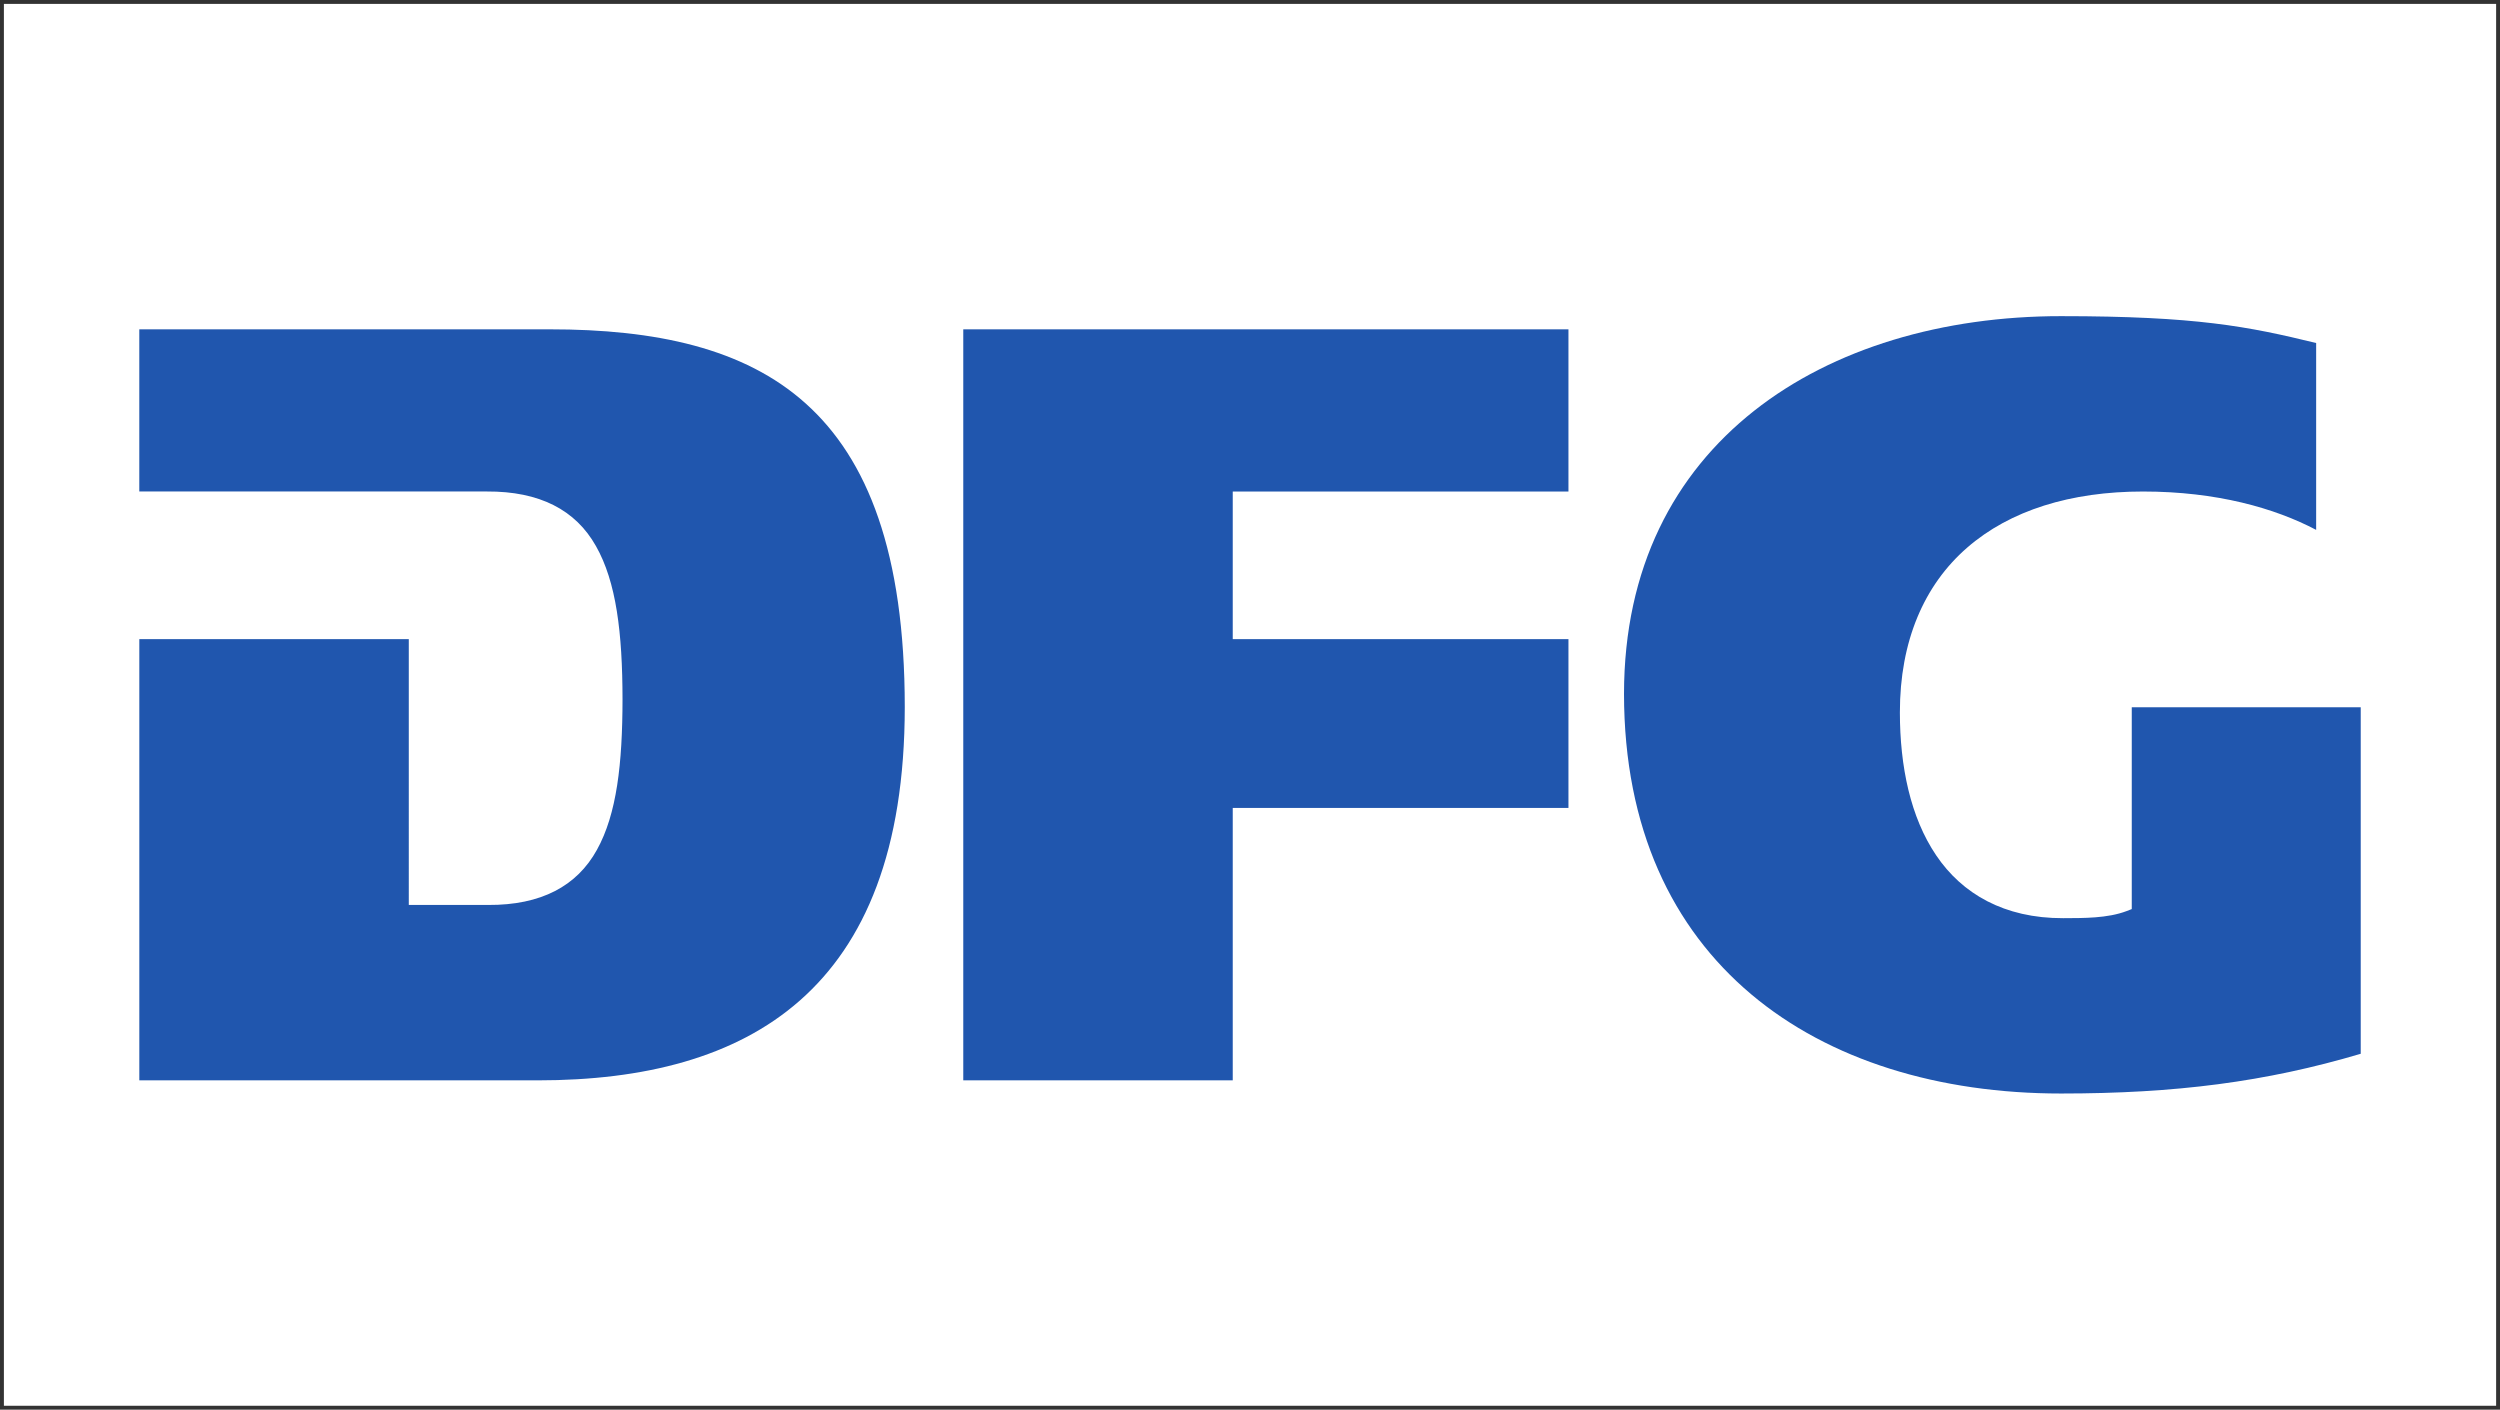
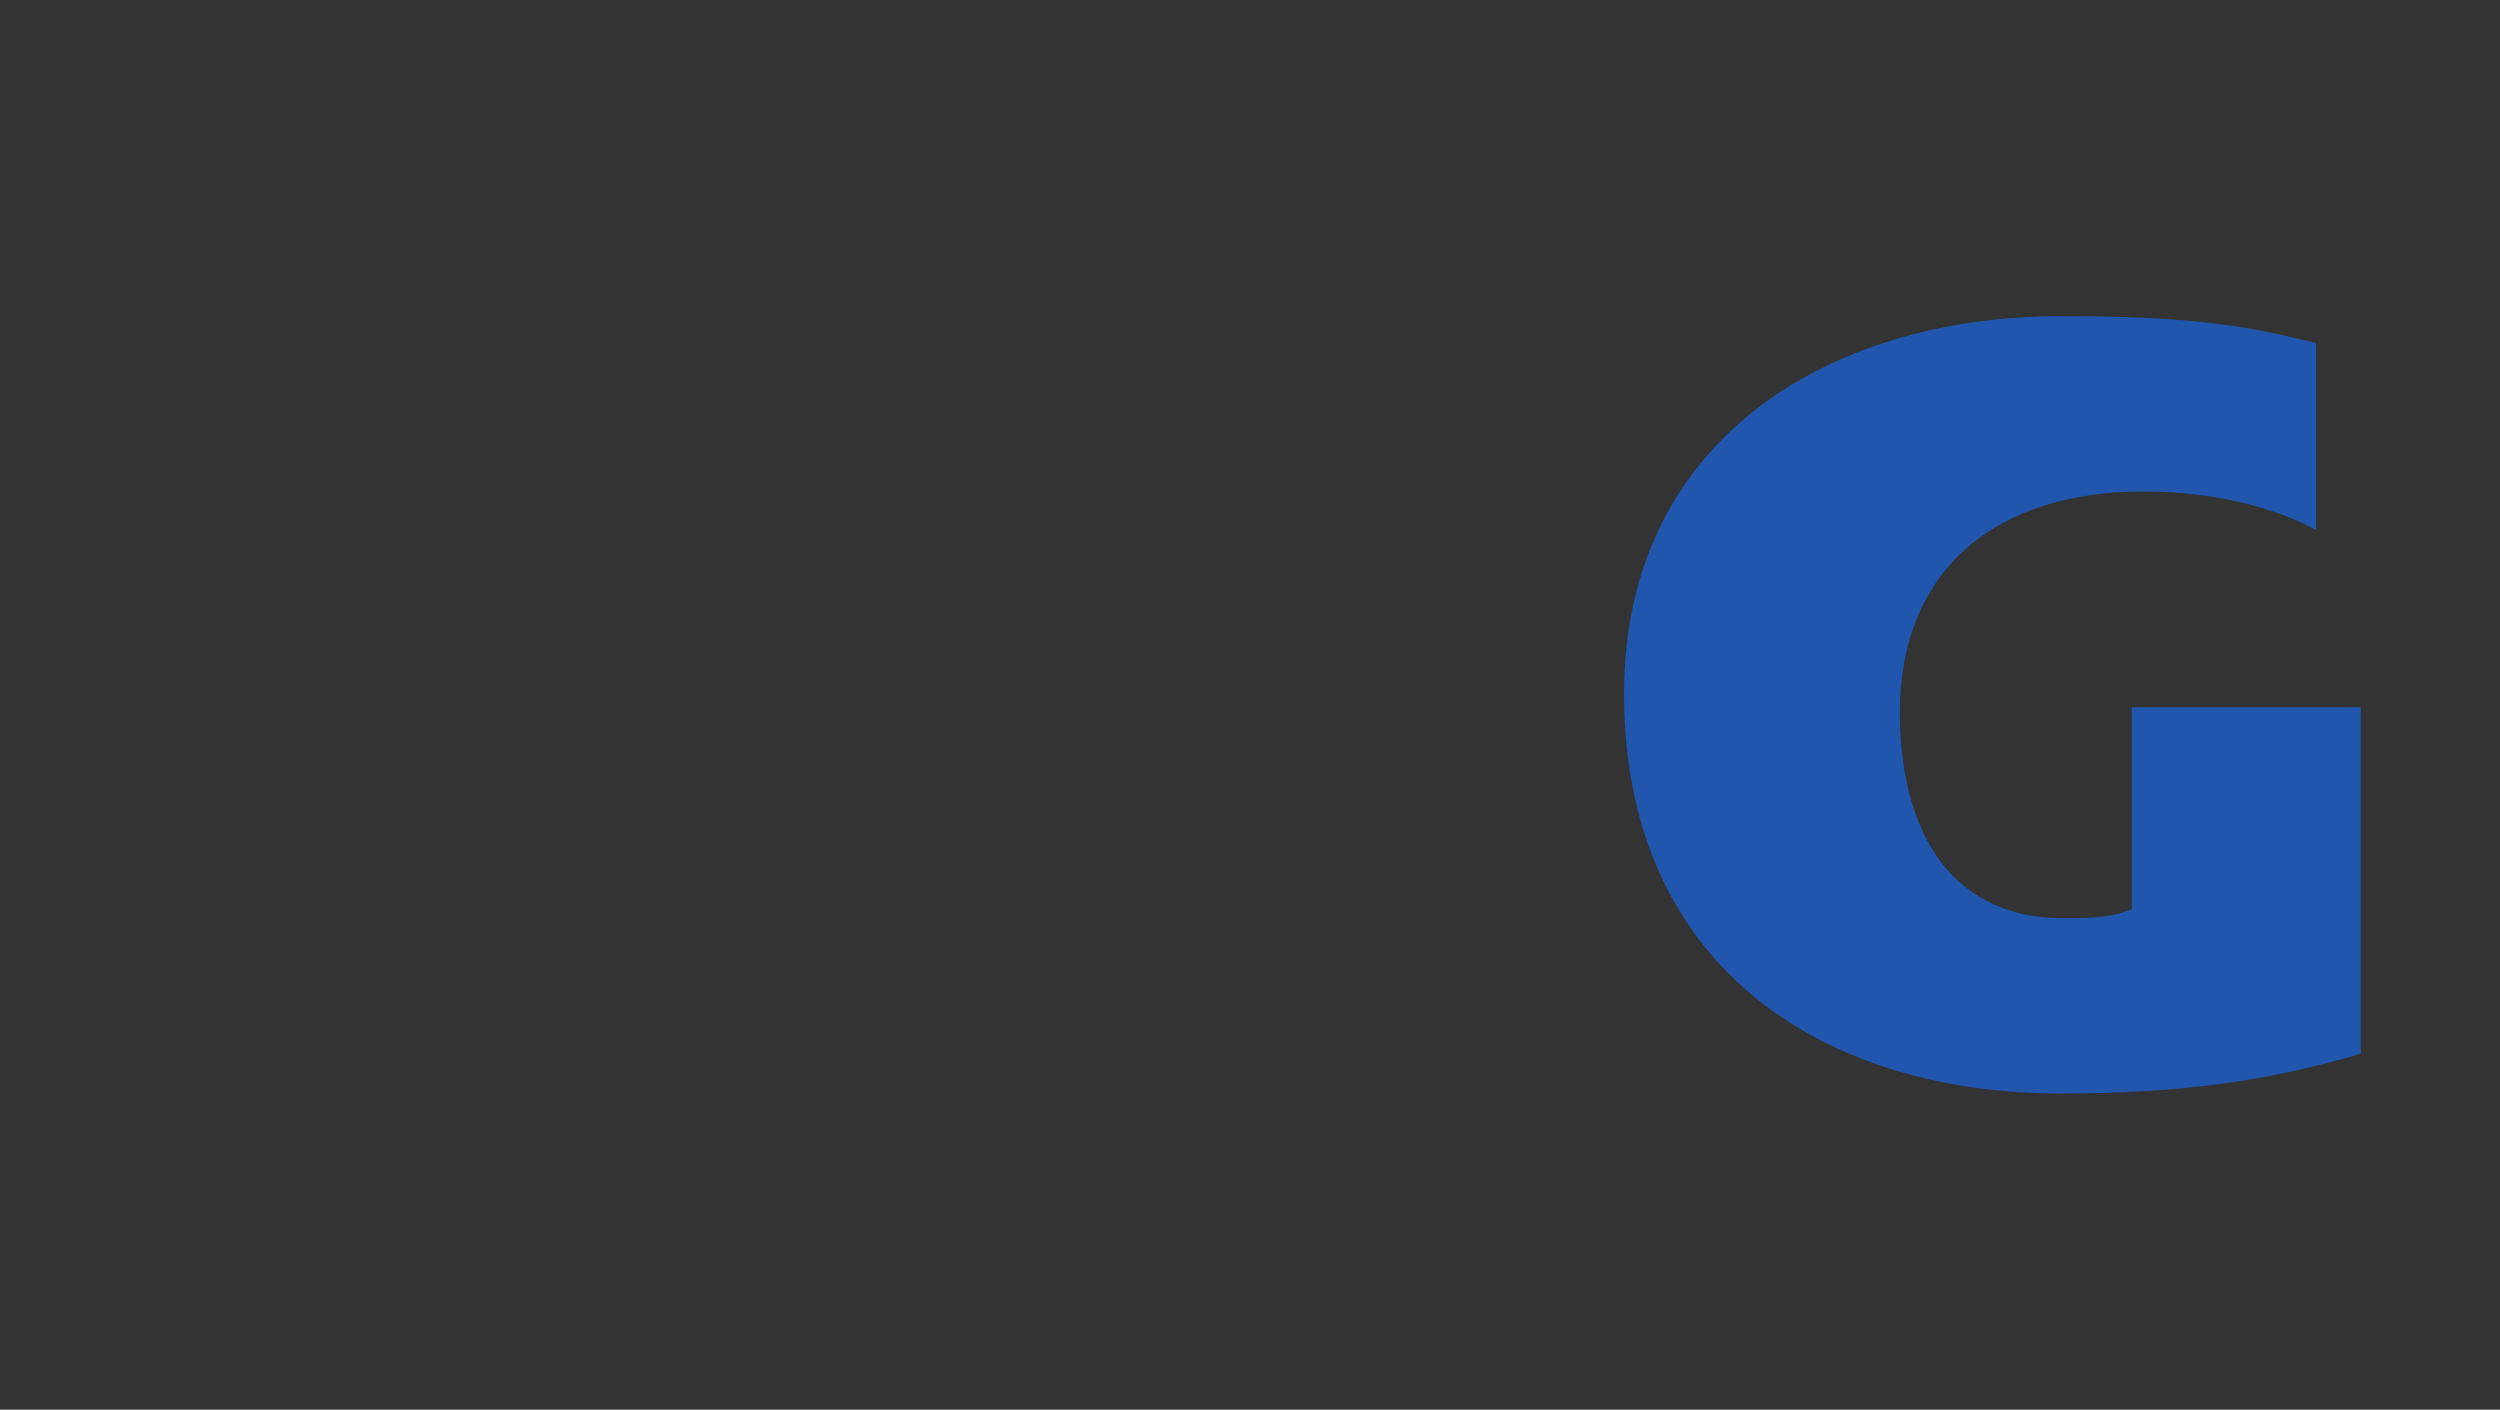
<svg xmlns="http://www.w3.org/2000/svg" xmlns:ns1="http://www.inkscape.org/namespaces/inkscape" xmlns:ns2="http://sodipodi.sourceforge.net/DTD/sodipodi-0.dtd" width="117.952" height="66.509" id="svg2" version="1.1" ns1:version="1.0.1 (3bc2e813f5, 2020-09-07)" ns2:docname="Logo_DFG.svg">
  <rect width="100%" height="100%" fill="#333333" stroke="none" />
  <defs id="defs4">
    <clipPath id="clipPath26" clipPathUnits="userSpaceOnUse">
-       <path id="path28" d="M 0,0 H 2537 V 323.707 H 0 Z" ns1:connector-curvature="0" />
-     </clipPath>
+       </clipPath>
  </defs>
  <ns2:namedview id="base" pagecolor="#ffffff" bordercolor="#666666" borderopacity="1.0" ns1:pageopacity="0.0" ns1:pageshadow="2" ns1:zoom="3.959798" ns1:cx="108.38872" ns1:cy="21.80829" ns1:document-units="px" ns1:current-layer="layer1" showgrid="false" fit-margin-top="0" fit-margin-left="0" fit-margin-right="0" fit-margin-bottom="0" ns1:window-width="1920" ns1:window-height="1002" ns1:window-x="-8" ns1:window-y="-8" ns1:window-maximized="1" ns1:document-rotation="0" />
  <g ns1:label="Ebene 1" ns1:groupmode="layer" id="layer1" transform="translate(-183.341,-677.508)">
-     <rect style="fill:#ffffff;fill-rule:evenodd;stroke:none;stroke-width:0.367;stroke-miterlimit:4;stroke-dasharray:none;stroke-opacity:1;fill-opacity:1" id="rect111" width="117.585" height="66.141" x="183.525" y="677.692" />
    <g id="g947" transform="translate(-37.238,2.753)">
-       <path id="path30" style="fill:#2056ae;fill-opacity:1;fill-rule:nonzero;stroke:none;stroke-width:0.125" d="m 227.152,725.727 h 18.81 c 4.974,0 9.295,-1.068 12.359,-3.77 3.064,-2.701 4.942,-7.066 4.946,-13.844 -0.002,-7.28 -1.755,-11.702 -4.673,-14.32 -2.917,-2.621 -7.095,-3.501 -12.08,-3.5 v -10e-4 h -19.363 v 7.652 h 16.4 c 2.485,-0.013 4.184,0.868 5.144,2.573 0.963,1.692 1.251,4.099 1.255,7.232 -0.004,3.029 -0.267,5.409 -1.208,7.103 -0.94,1.703 -2.627,2.615 -5.14,2.6 h -3.736 V 704.91 h -12.714 v 20.817" ns1:connector-curvature="0" />
-       <path id="path32" style="fill:#2056ae;fill-opacity:1;fill-rule:nonzero;stroke:none;stroke-width:0.125" d="m 266.028,725.727 h 12.713 v -12.854 h 15.839 v -7.963 h -15.839 v -6.965 h 15.839 v -7.652 h -28.553 v 35.435" ns1:connector-curvature="0" />
      <path id="path34" style="fill:#2056ae;fill-opacity:1;fill-rule:nonzero;stroke:none;stroke-width:0.125" d="m 303.336,694.14 c -3.756,2.971 -6.13,7.389 -6.135,13.351 0.005,6.365 2.29,11.044 5.994,14.169 3.706,3.124 8.865,4.688 14.624,4.688 5.394,-9.7e-4 9.656,-0.544 14.141,-1.875 v -16.35 h -10.803 v 9.523 l -0.239,0.093 c -0.908,0.346 -2.041,0.332 -2.998,0.336 -2.786,0.008 -4.771,-1.157 -5.989,-2.962 -1.221,-1.803 -1.712,-4.206 -1.714,-6.741 -0.003,-3.371 1.143,-6.011 3.171,-7.776 2.028,-1.766 4.896,-2.651 8.298,-2.651 3.479,0 6.221,0.783 8.171,1.81 v -8.816 c -3.213,-0.785 -5.658,-1.266 -12.039,-1.268 h -0.002 c -5.557,0 -10.723,1.501 -14.48,4.469" ns1:connector-curvature="0" />
    </g>
  </g>
</svg>